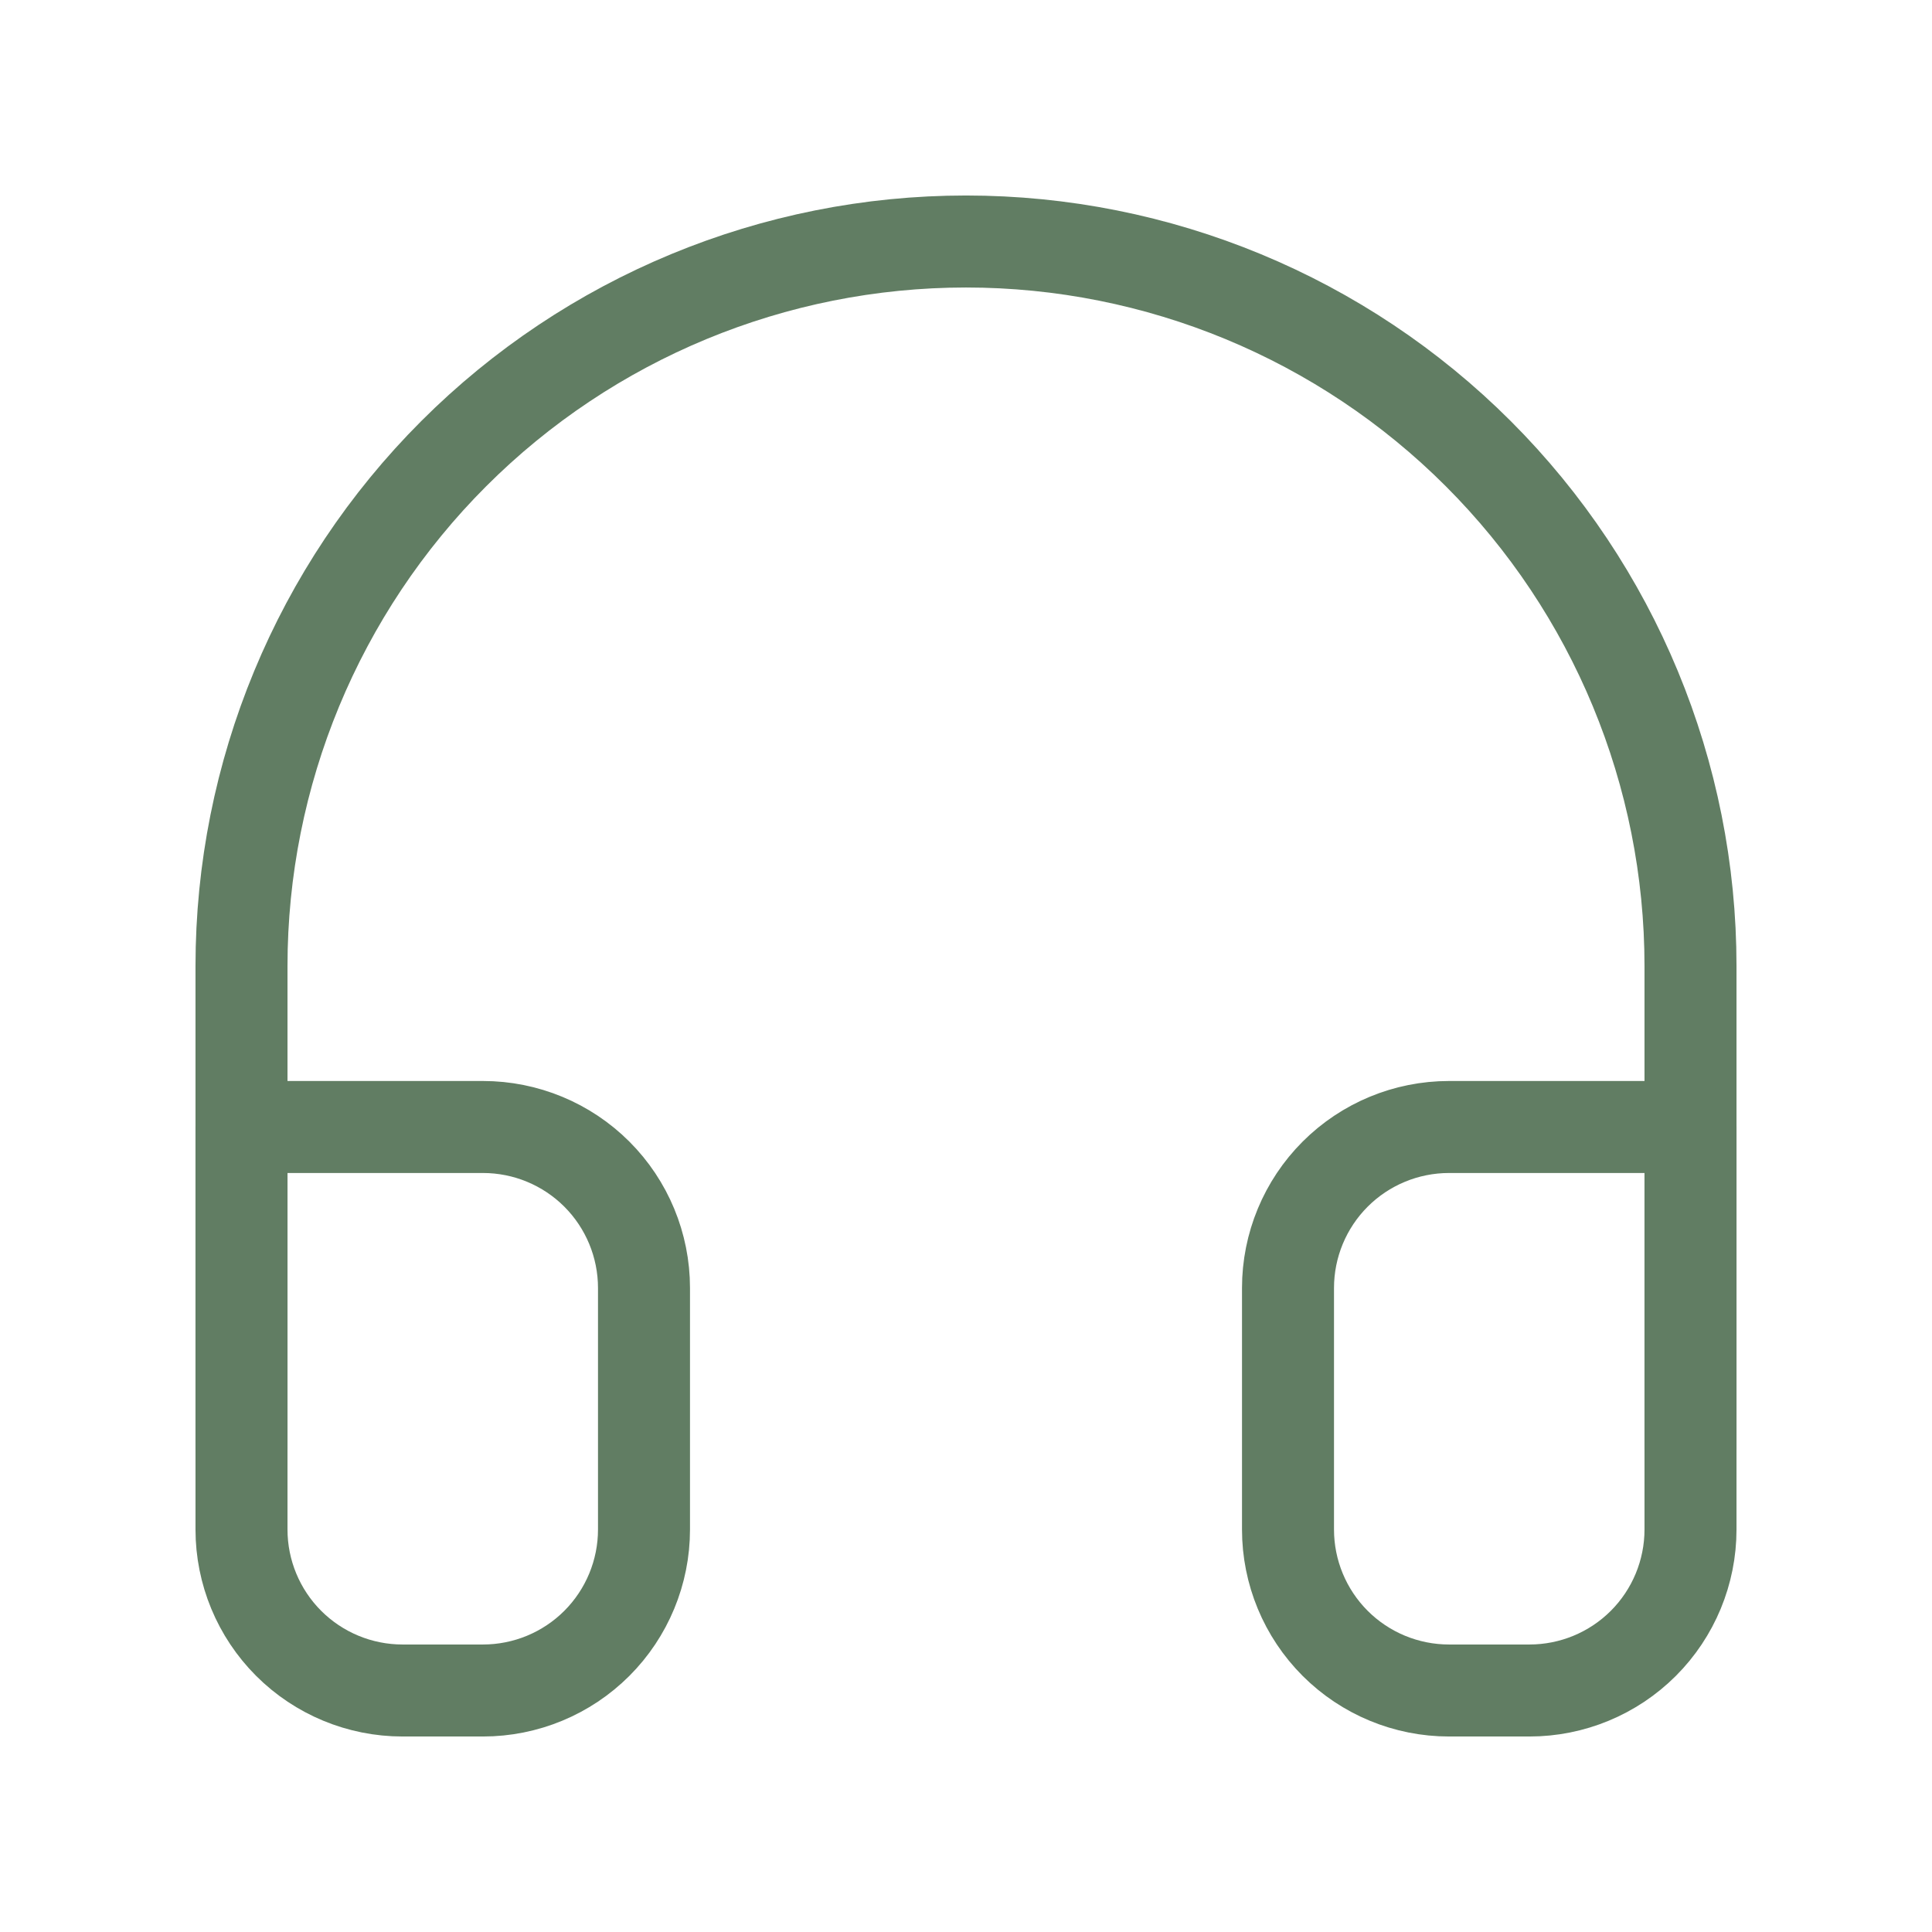
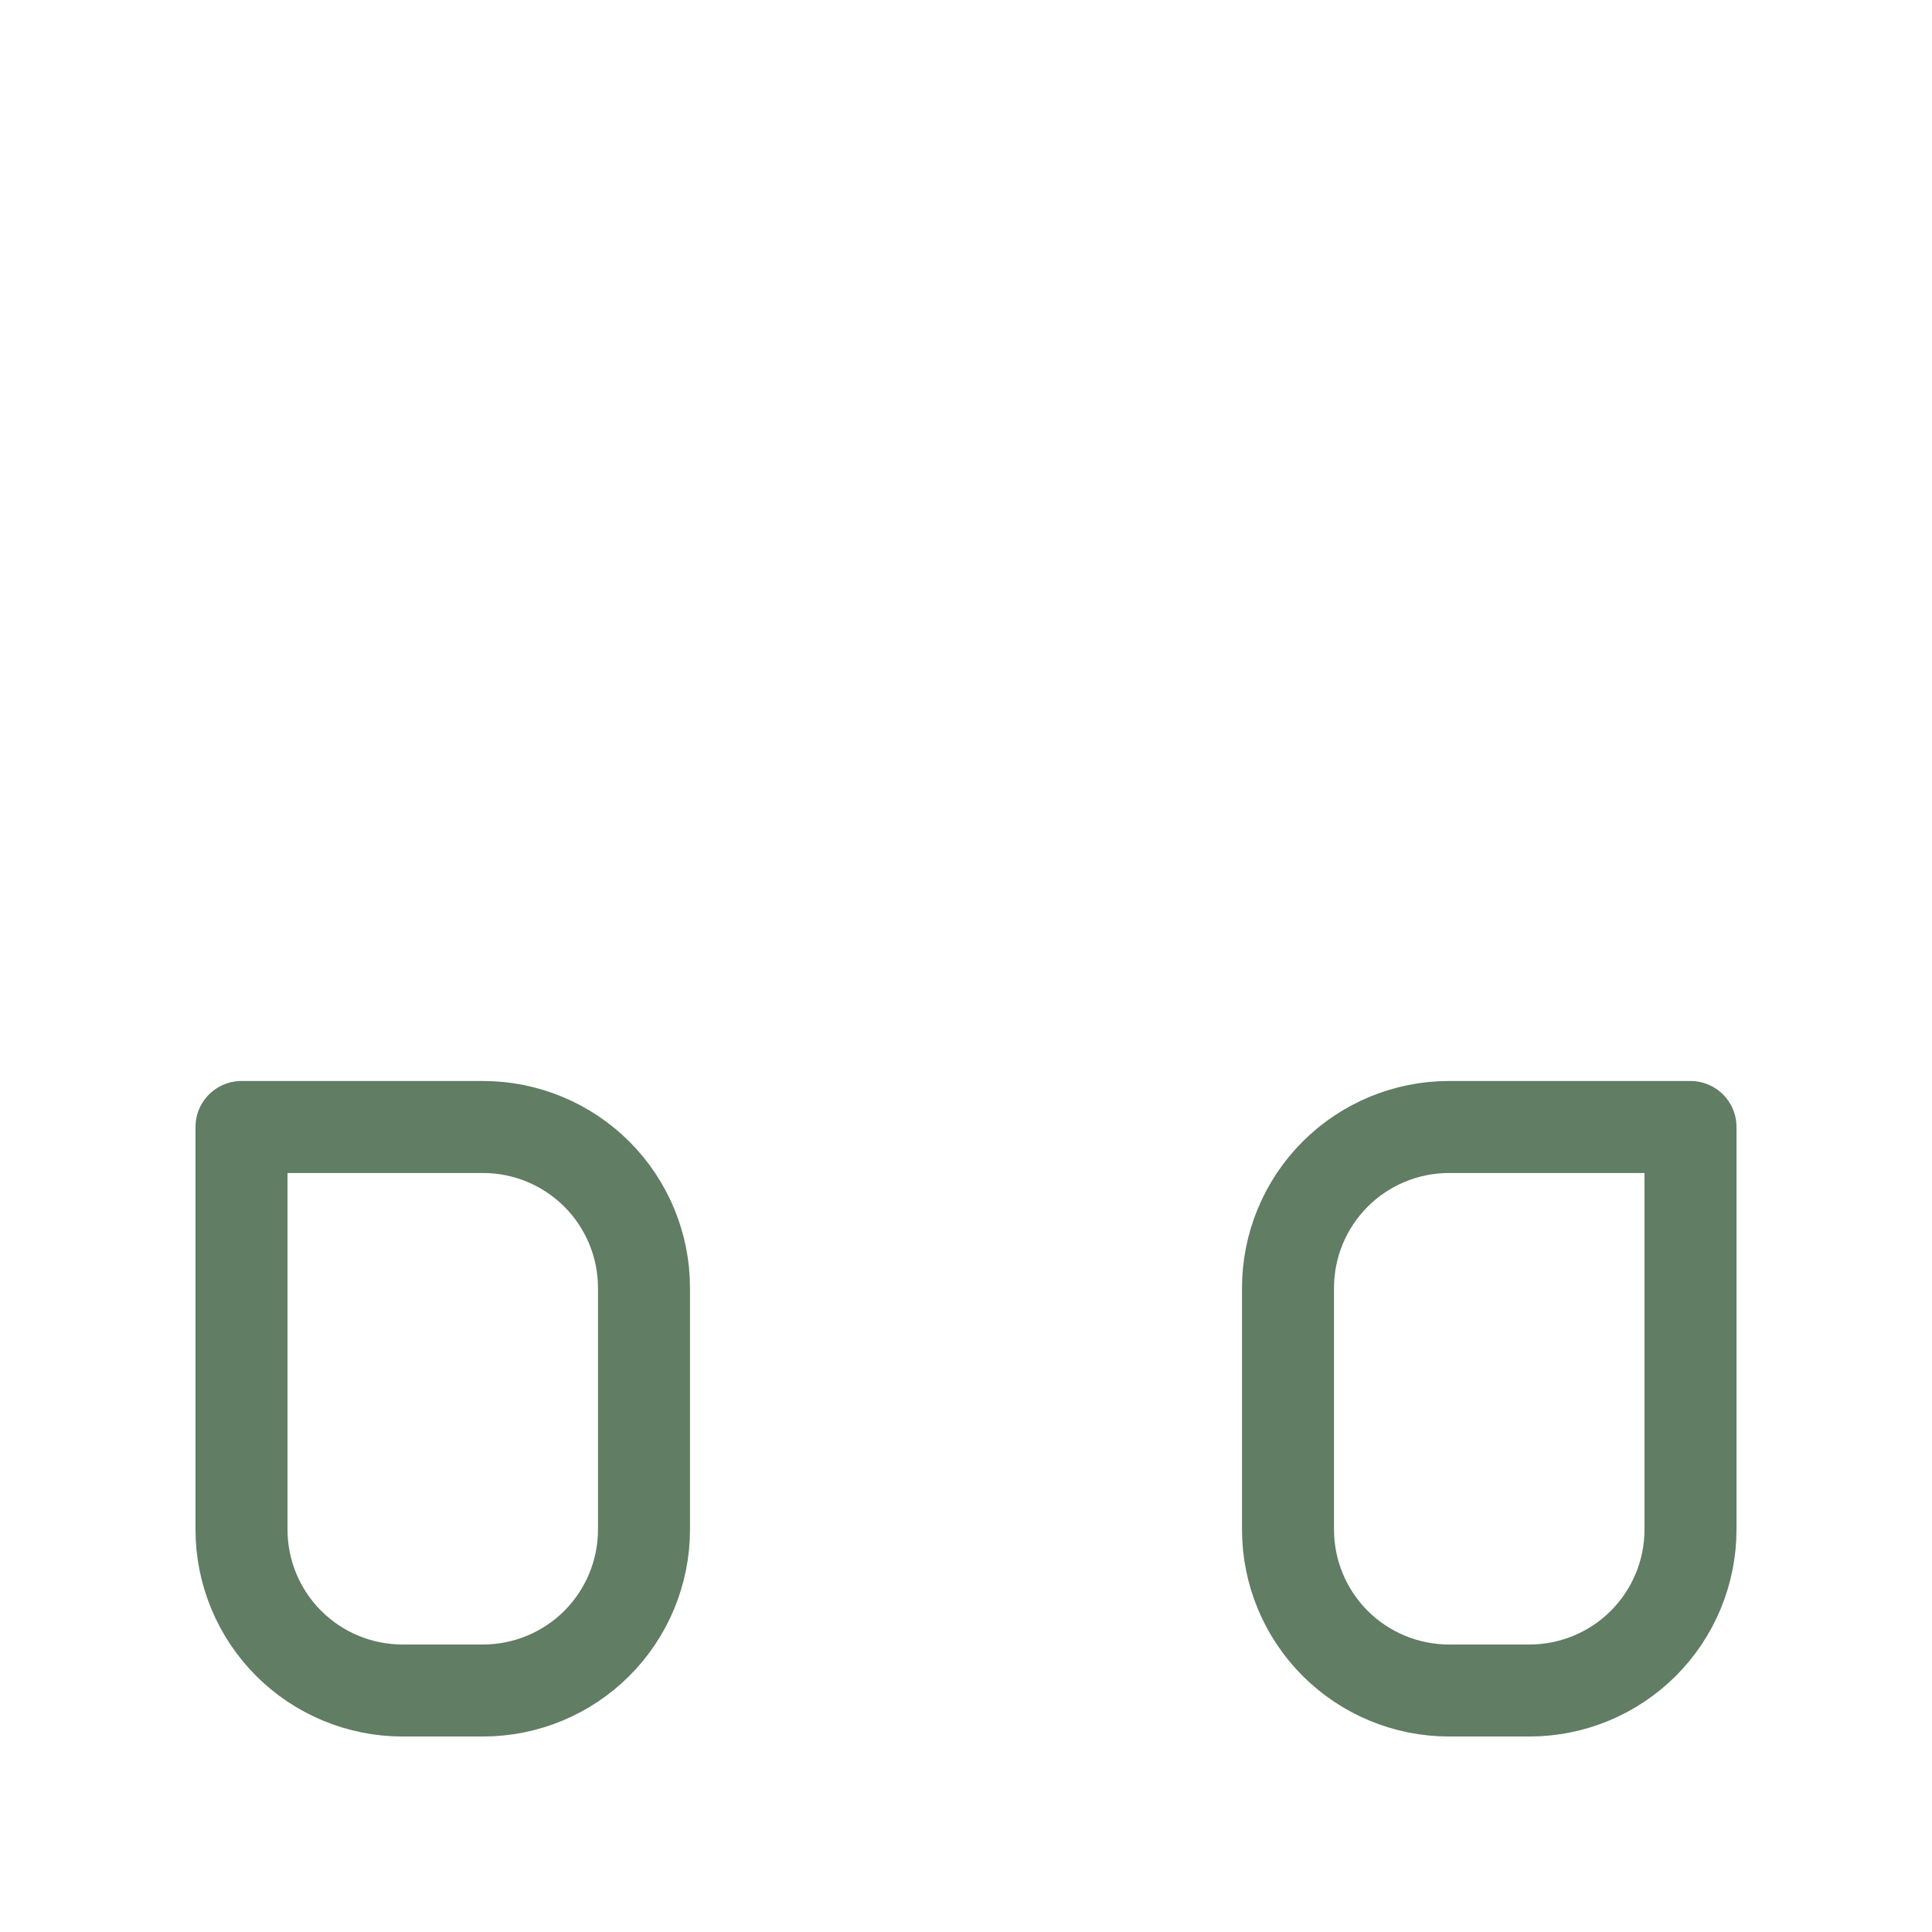
<svg xmlns="http://www.w3.org/2000/svg" width="42" height="42" viewBox="0 0 42 42" fill="none">
-   <path d="M5.25 31.5V21C5.25 16.823 6.909 12.817 9.863 9.863C12.817 6.909 16.823 5.25 21 5.25C25.177 5.25 29.183 6.909 32.137 9.863C35.091 12.817 36.75 16.823 36.75 21V31.5" stroke="#617D63" stroke-width="2" stroke-linecap="round" stroke-linejoin="round" />
  <path d="M36.75 33.25C36.75 34.178 36.381 35.069 35.725 35.725C35.069 36.381 34.178 36.75 33.25 36.75H31.5C30.572 36.75 29.681 36.381 29.025 35.725C28.369 35.069 28 34.178 28 33.25V28C28 27.072 28.369 26.181 29.025 25.525C29.681 24.869 30.572 24.5 31.5 24.5H36.75V33.25ZM5.25 33.25C5.25 34.178 5.619 35.069 6.275 35.725C6.931 36.381 7.822 36.75 8.75 36.75H10.5C11.428 36.75 12.319 36.381 12.975 35.725C13.631 35.069 14 34.178 14 33.25V28C14 27.072 13.631 26.181 12.975 25.525C12.319 24.869 11.428 24.5 10.5 24.5H5.25V33.25Z" stroke="#617D63" stroke-width="2" stroke-linecap="round" stroke-linejoin="round" />
</svg>